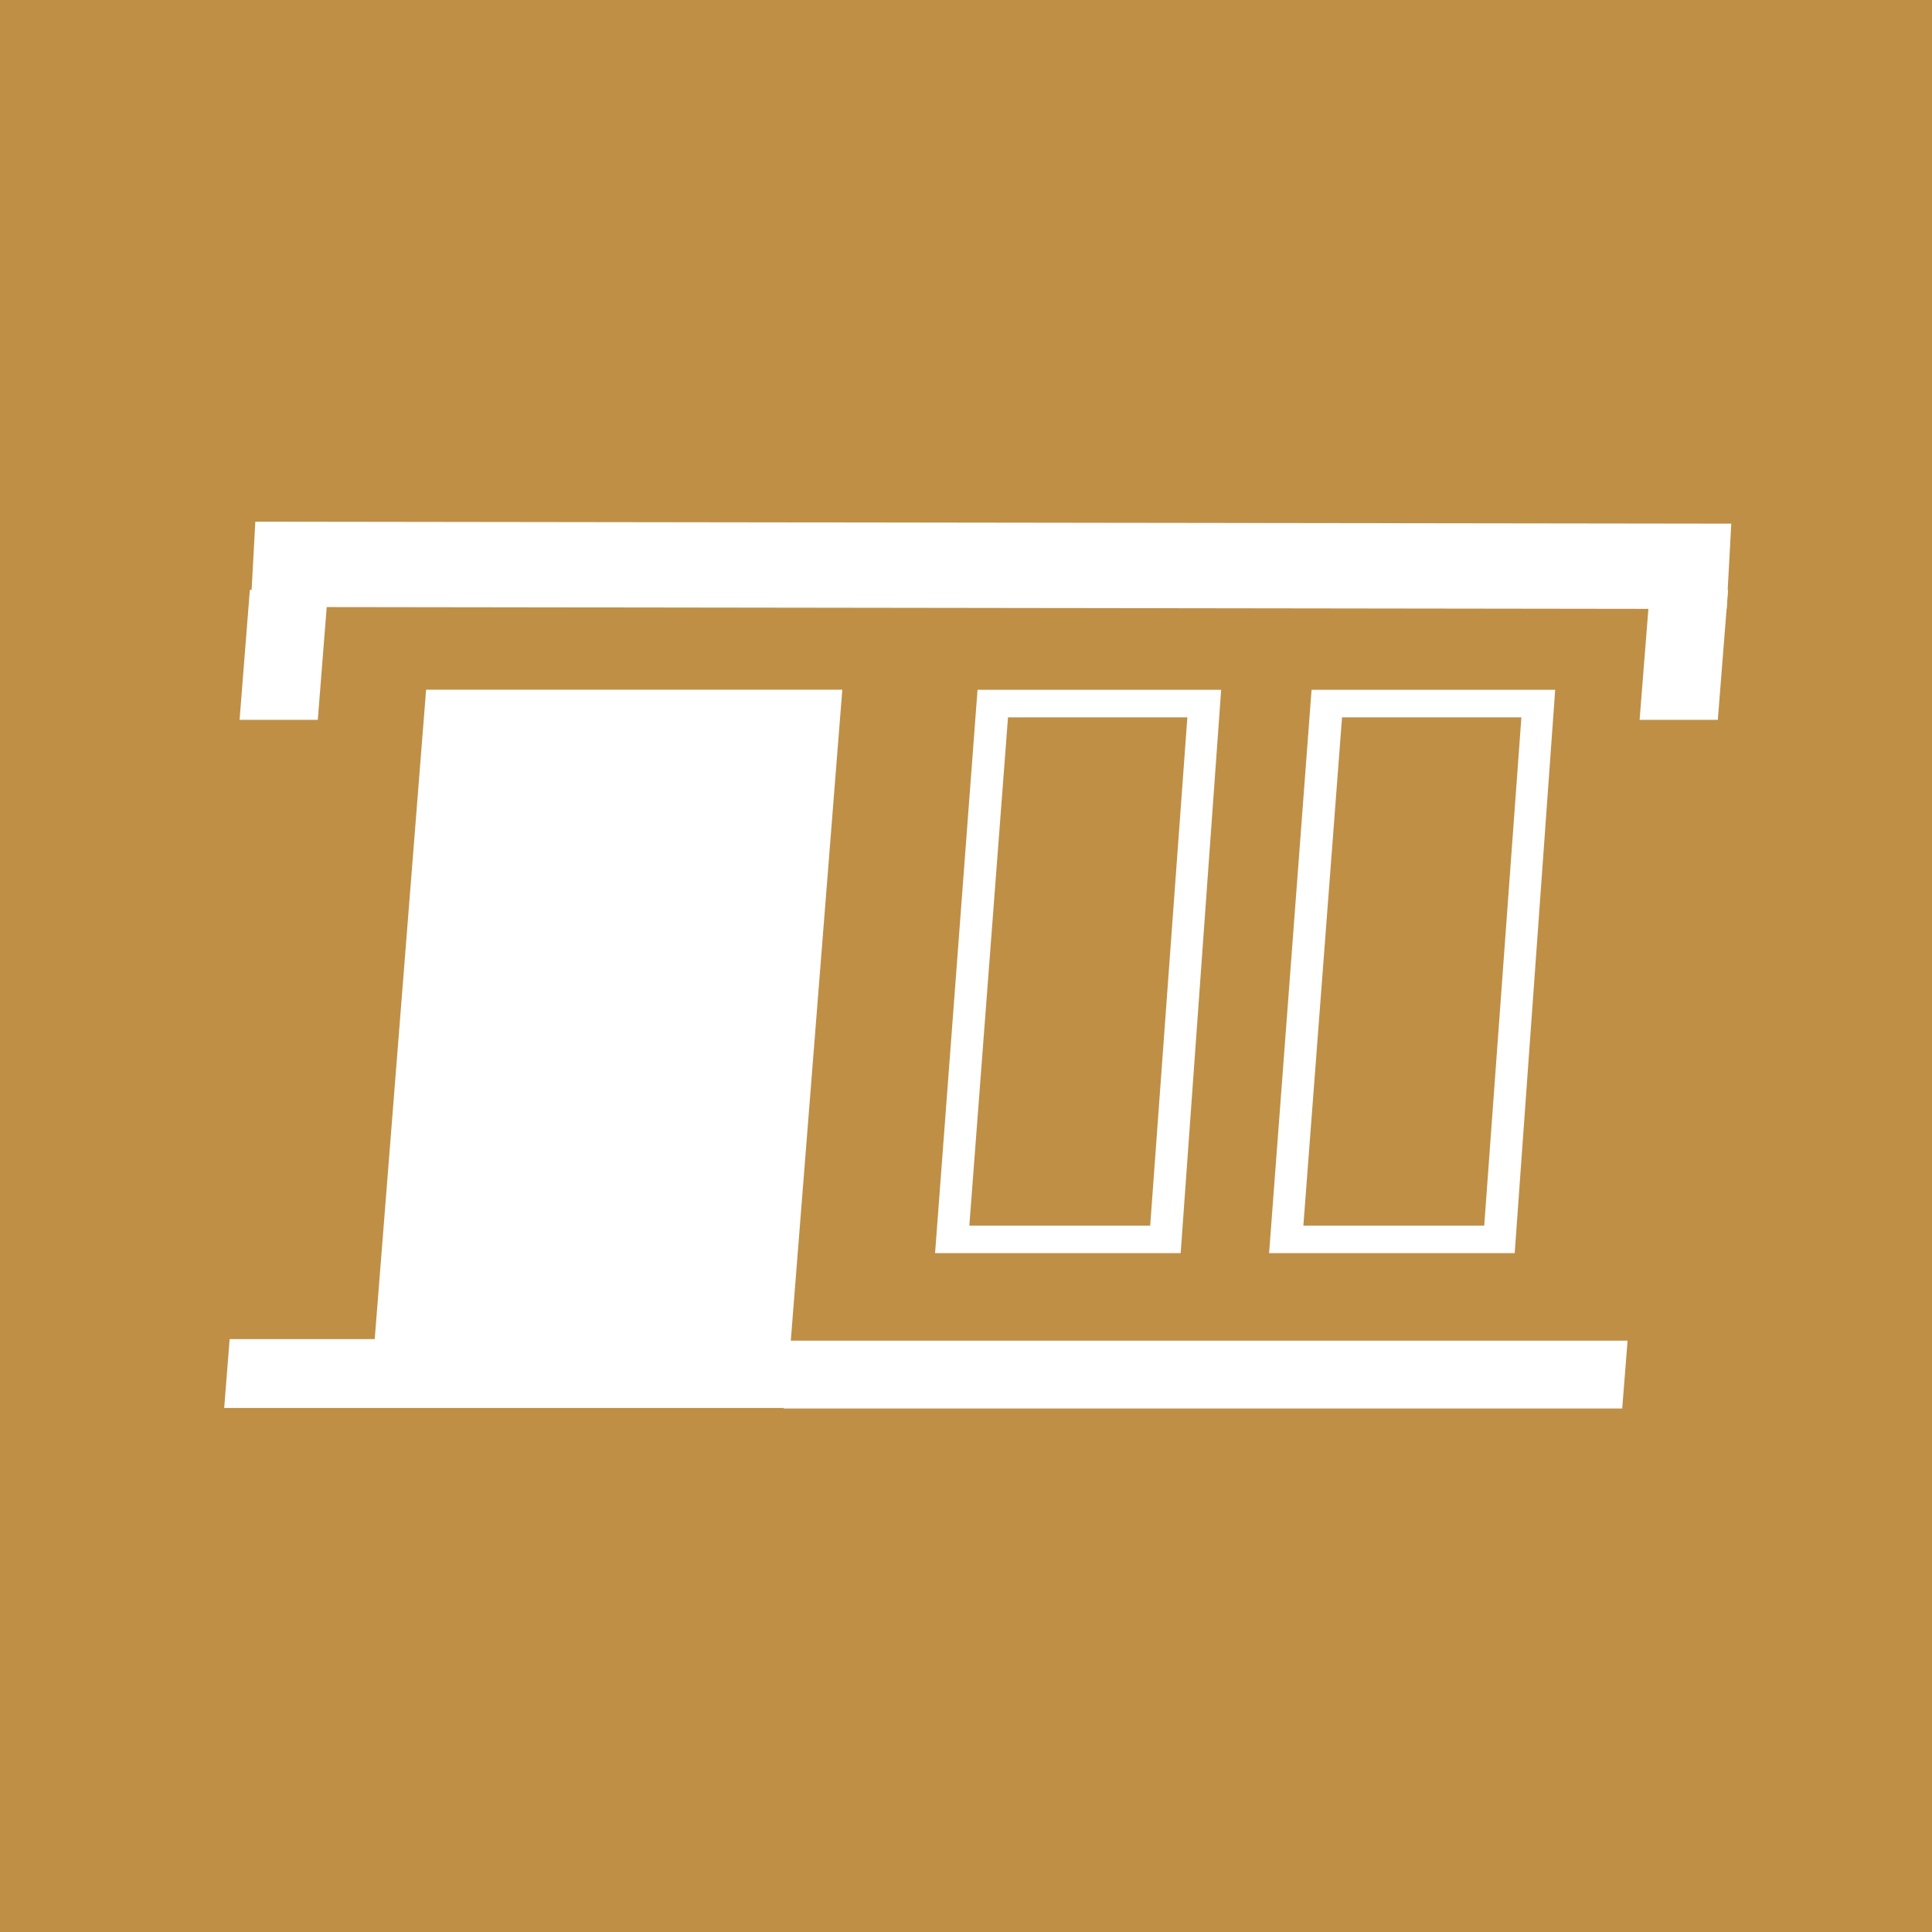
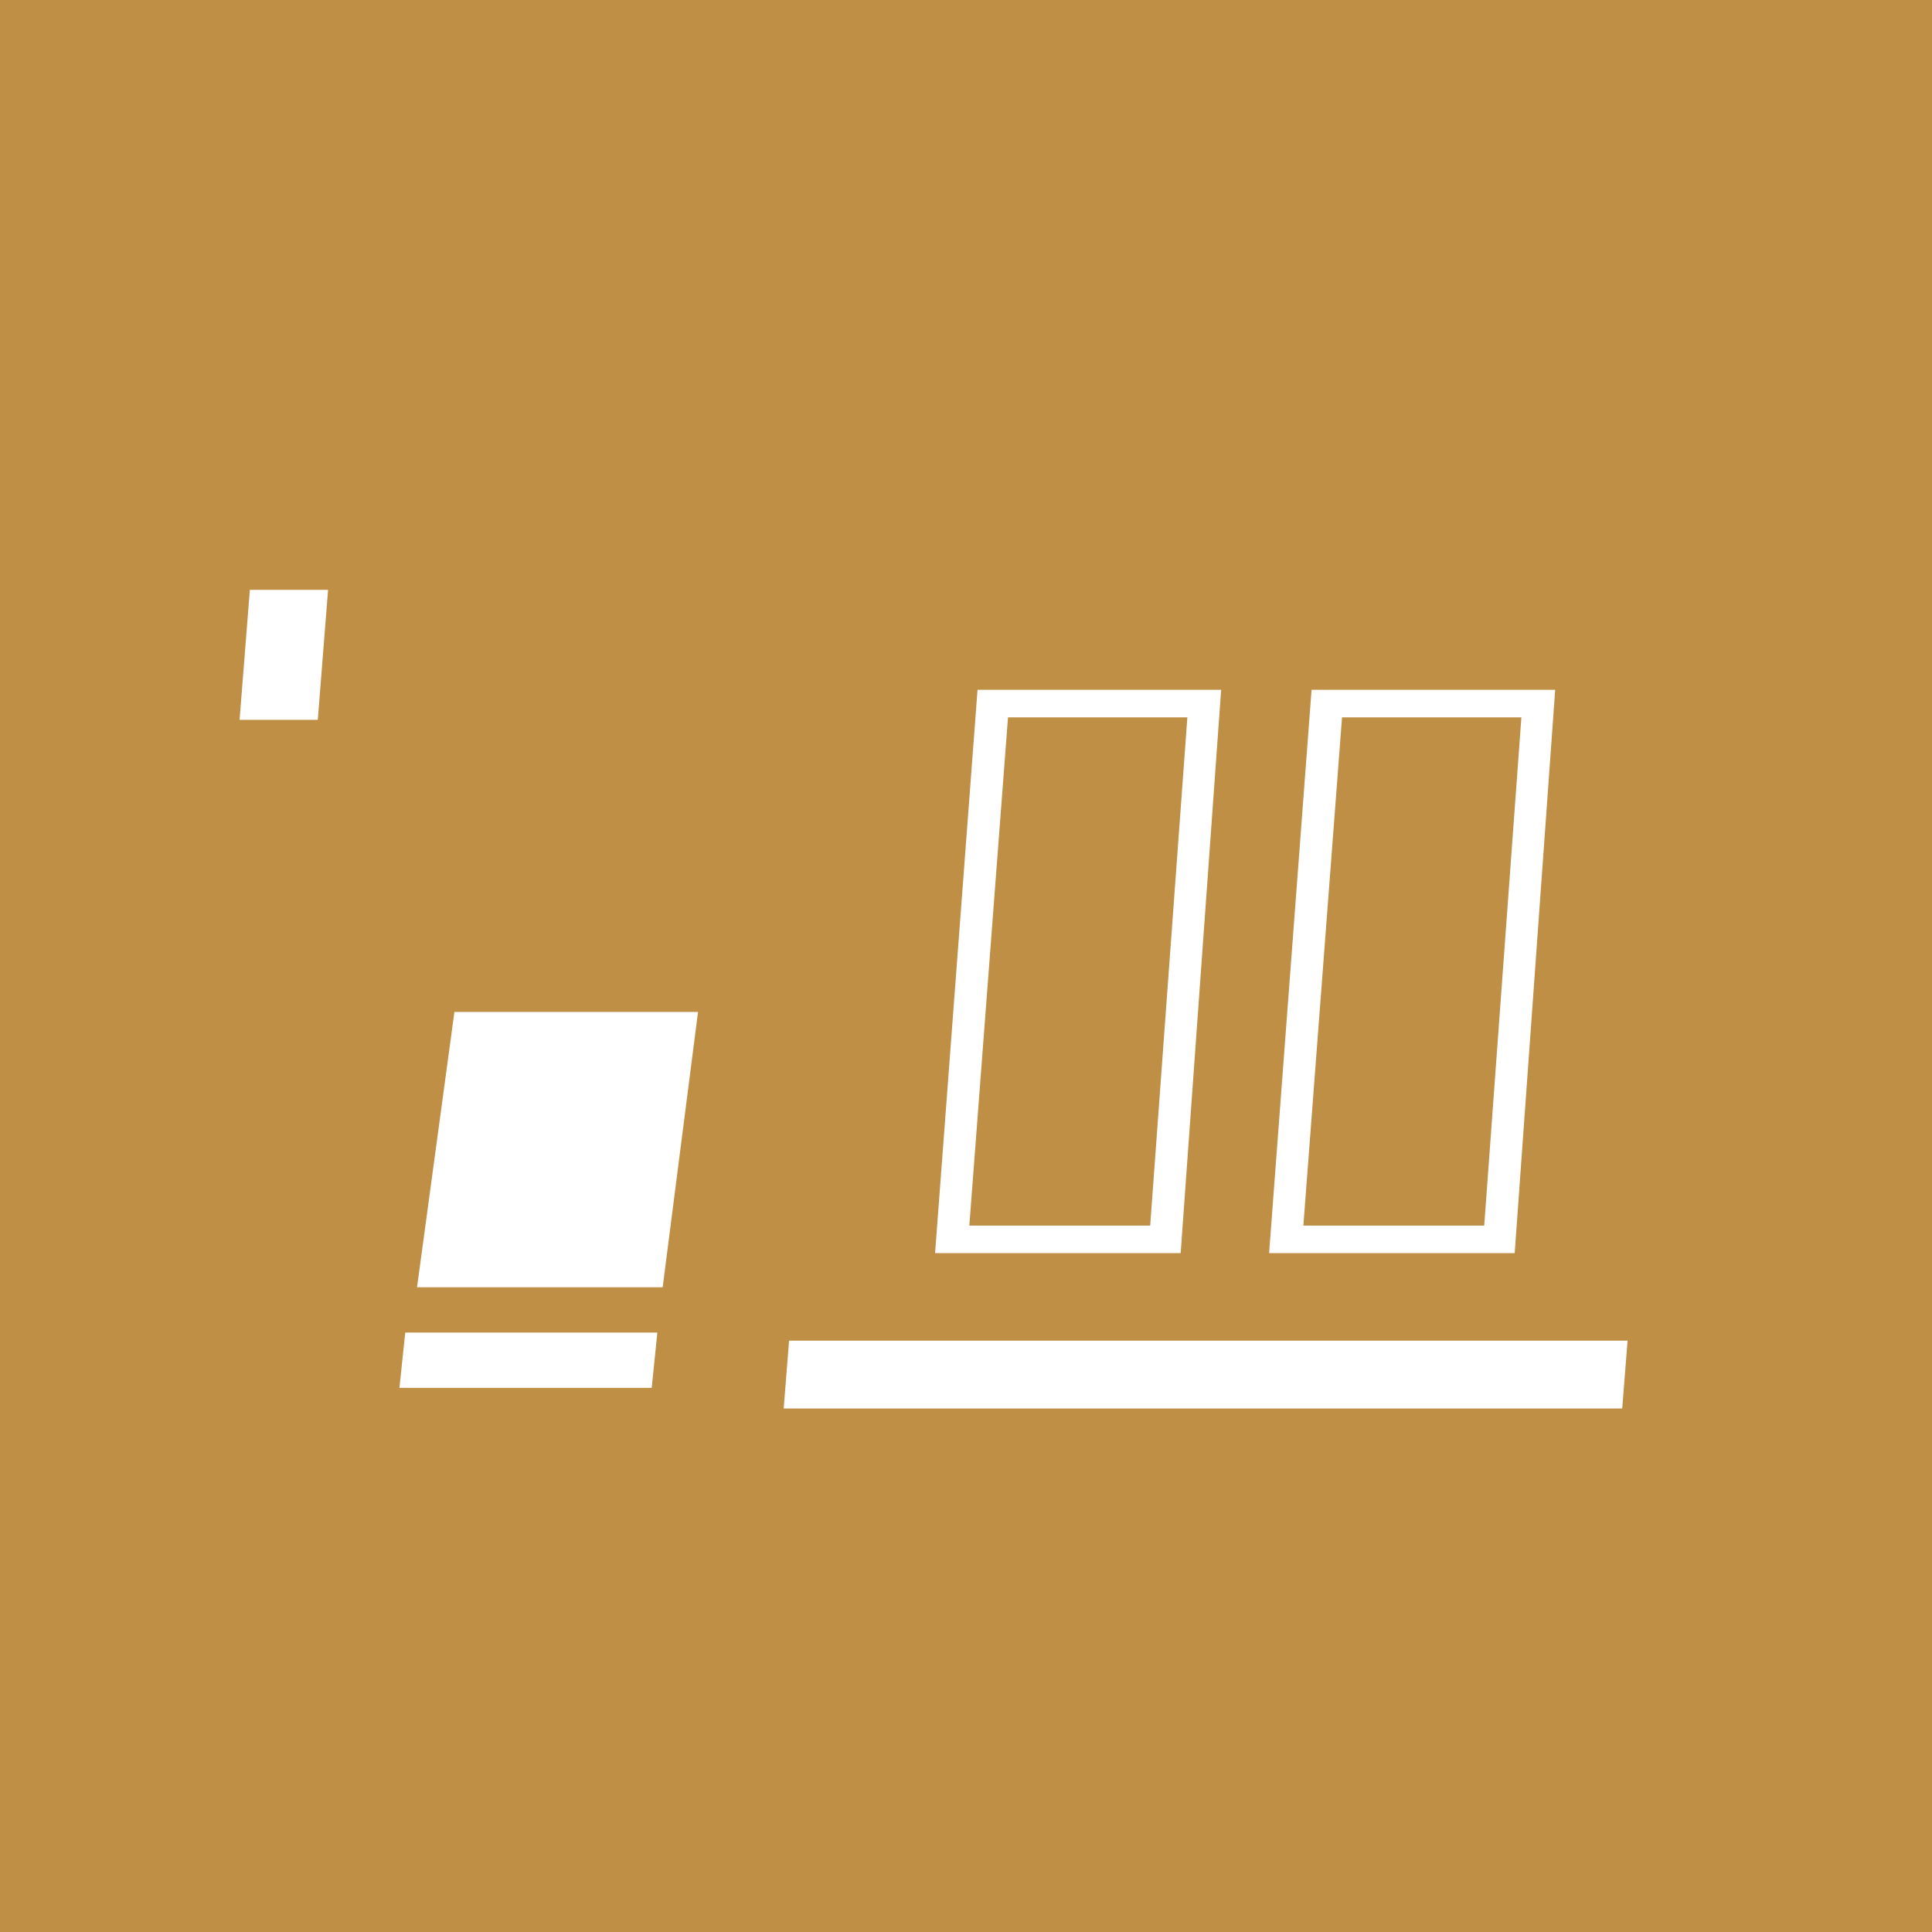
<svg xmlns="http://www.w3.org/2000/svg" xmlns:ns1="http://www.serif.com/" width="100%" height="100%" viewBox="0 0 100 100" version="1.1" xml:space="preserve" style="fill-rule:evenodd;clip-rule:evenodd;stroke-linejoin:round;stroke-miterlimit:2;">
  <rect x="0" y="0" width="100" height="100" style="fill:rgb(191,143,70);" />
  <g id="Dog-Kennels" ns1:id="Dog Kennels" transform="matrix(0.278,0,-0.022,0.278,-286.031,5.284)">
    <g transform="matrix(0.439,0,0,0.423,1012.31,85.269)">
      <g transform="matrix(3.589,0,0,3.651,60.819,-243.429)">
        <rect x="27.664" y="70.265" width="9.243" height="15.669" style="fill:white;" />
      </g>
      <g transform="matrix(3.589,0,0,3.651,654.592,-243.429)">
-         <rect x="27.664" y="70.265" width="9.243" height="15.669" style="fill:white;" />
-       </g>
+         </g>
      <g transform="matrix(-0.097,-4.062,-39.954,-0.056,3597.12,137.829)">
-         <rect x="27.664" y="70.265" width="9.243" height="15.669" style="fill:white;" />
-       </g>
+         </g>
    </g>
    <g>
      <g transform="matrix(0.354,0,0,0.768,727.934,92.363)">
        <path d="M1247.1,178.044L1114.51,178.044L1113.75,191.446L1246.44,191.446L1247.1,178.044Z" style="fill:white;" />
      </g>
      <g transform="matrix(0.768,0,0,0.768,270.956,32.665)">
        <path d="M1173.57,178.044L1114.51,178.044L1110.73,244.8L1170.28,244.8L1173.57,178.044Z" style="fill:white;" />
      </g>
    </g>
    <g transform="matrix(1,0,0,1,221.62,0)">
      <g transform="matrix(0.876,0,0,0.876,-83.727,-13.963)">
        <path d="M1286.55,140.858L1287.42,260.582L1235.22,260.582L1234.77,140.858L1286.55,140.858ZM1279.83,146.707L1241.71,146.707L1242.04,254.734L1280.48,254.734L1279.83,146.707Z" style="fill:white;" />
      </g>
      <g transform="matrix(0.876,0,0,0.876,-21.535,-13.963)">
        <path d="M1286.55,140.858L1287.42,260.582L1235.22,260.582L1234.77,140.858L1286.55,140.858ZM1279.83,146.707L1241.71,146.707L1242.04,254.734L1280.48,254.734L1279.83,146.707Z" style="fill:white;" />
      </g>
    </g>
    <g transform="matrix(1,0,0,0.7,-74.638,0.187)">
-       <path d="M1269.01,347.063L1269.01,156.031L1191.52,156.031L1191.52,328.76L1164.51,328.76L1164.51,347.063L1269.01,347.063Z" style="fill:white;" />
-     </g>
+       </g>
    <g transform="matrix(1.121,0,0,1,6.341,-119.307)">
      <rect x="1059.51" y="349.914" width="139.268" height="12.635" style="fill:white;" />
    </g>
  </g>
</svg>